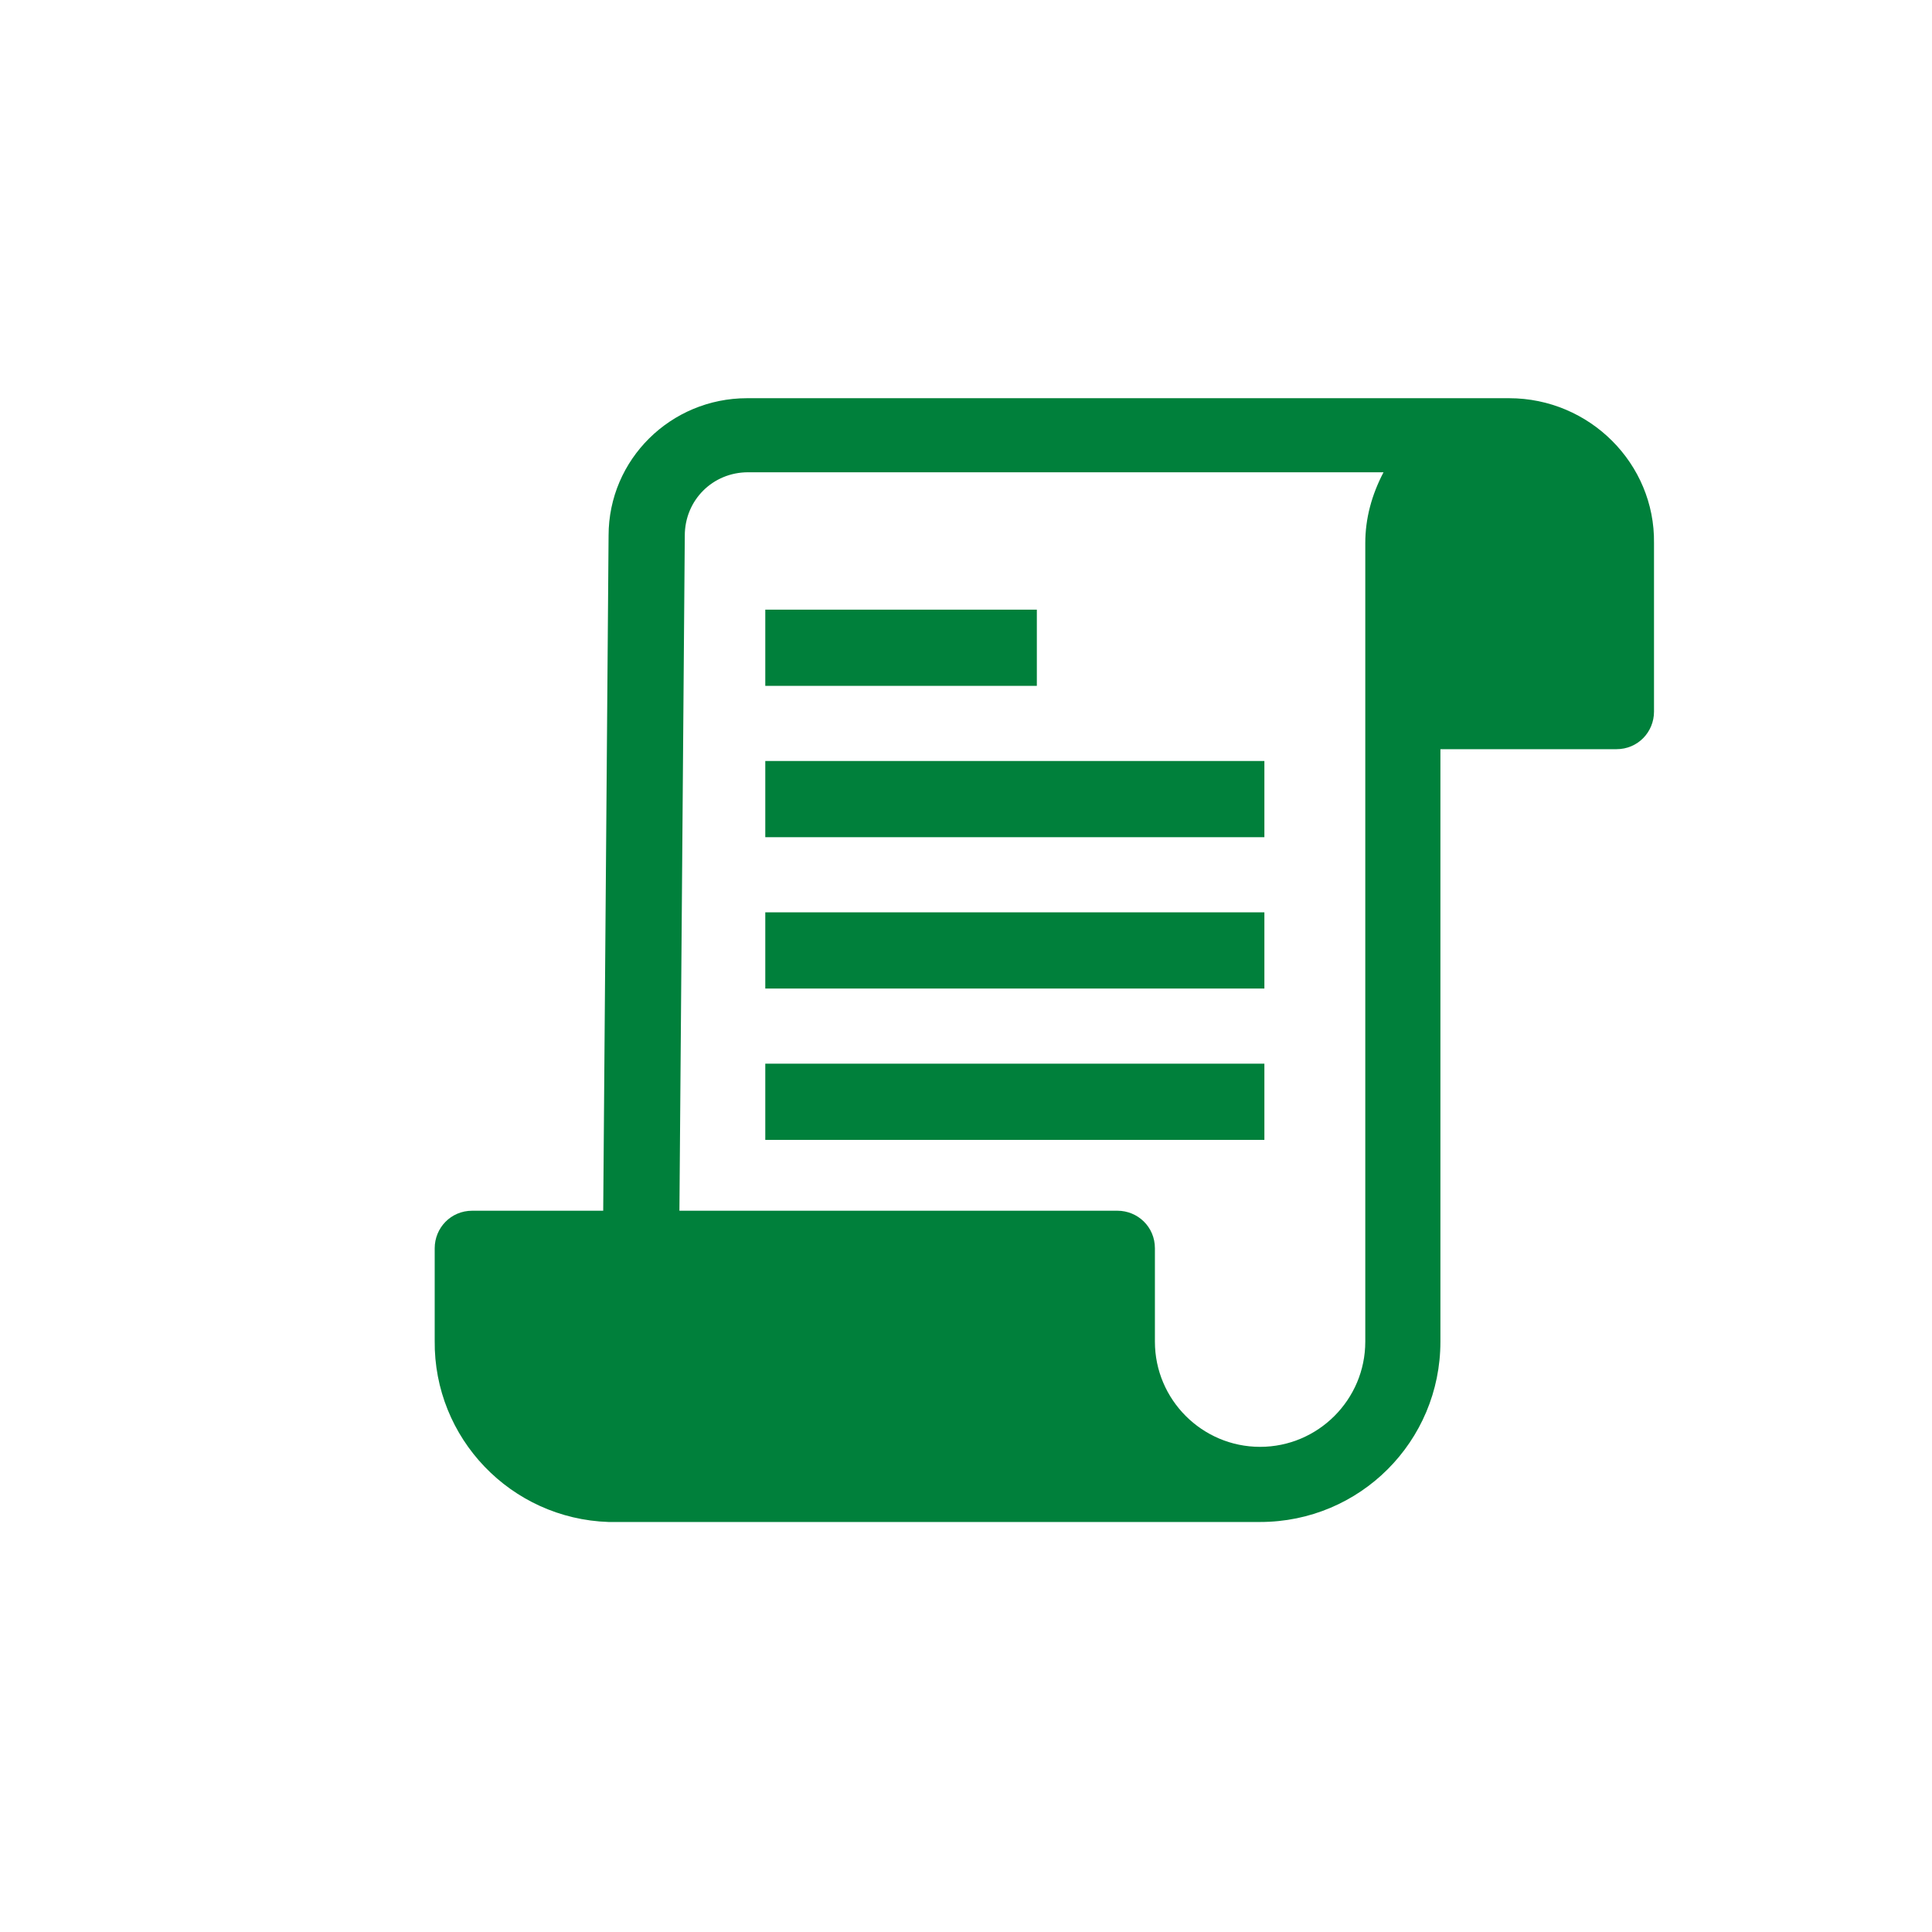
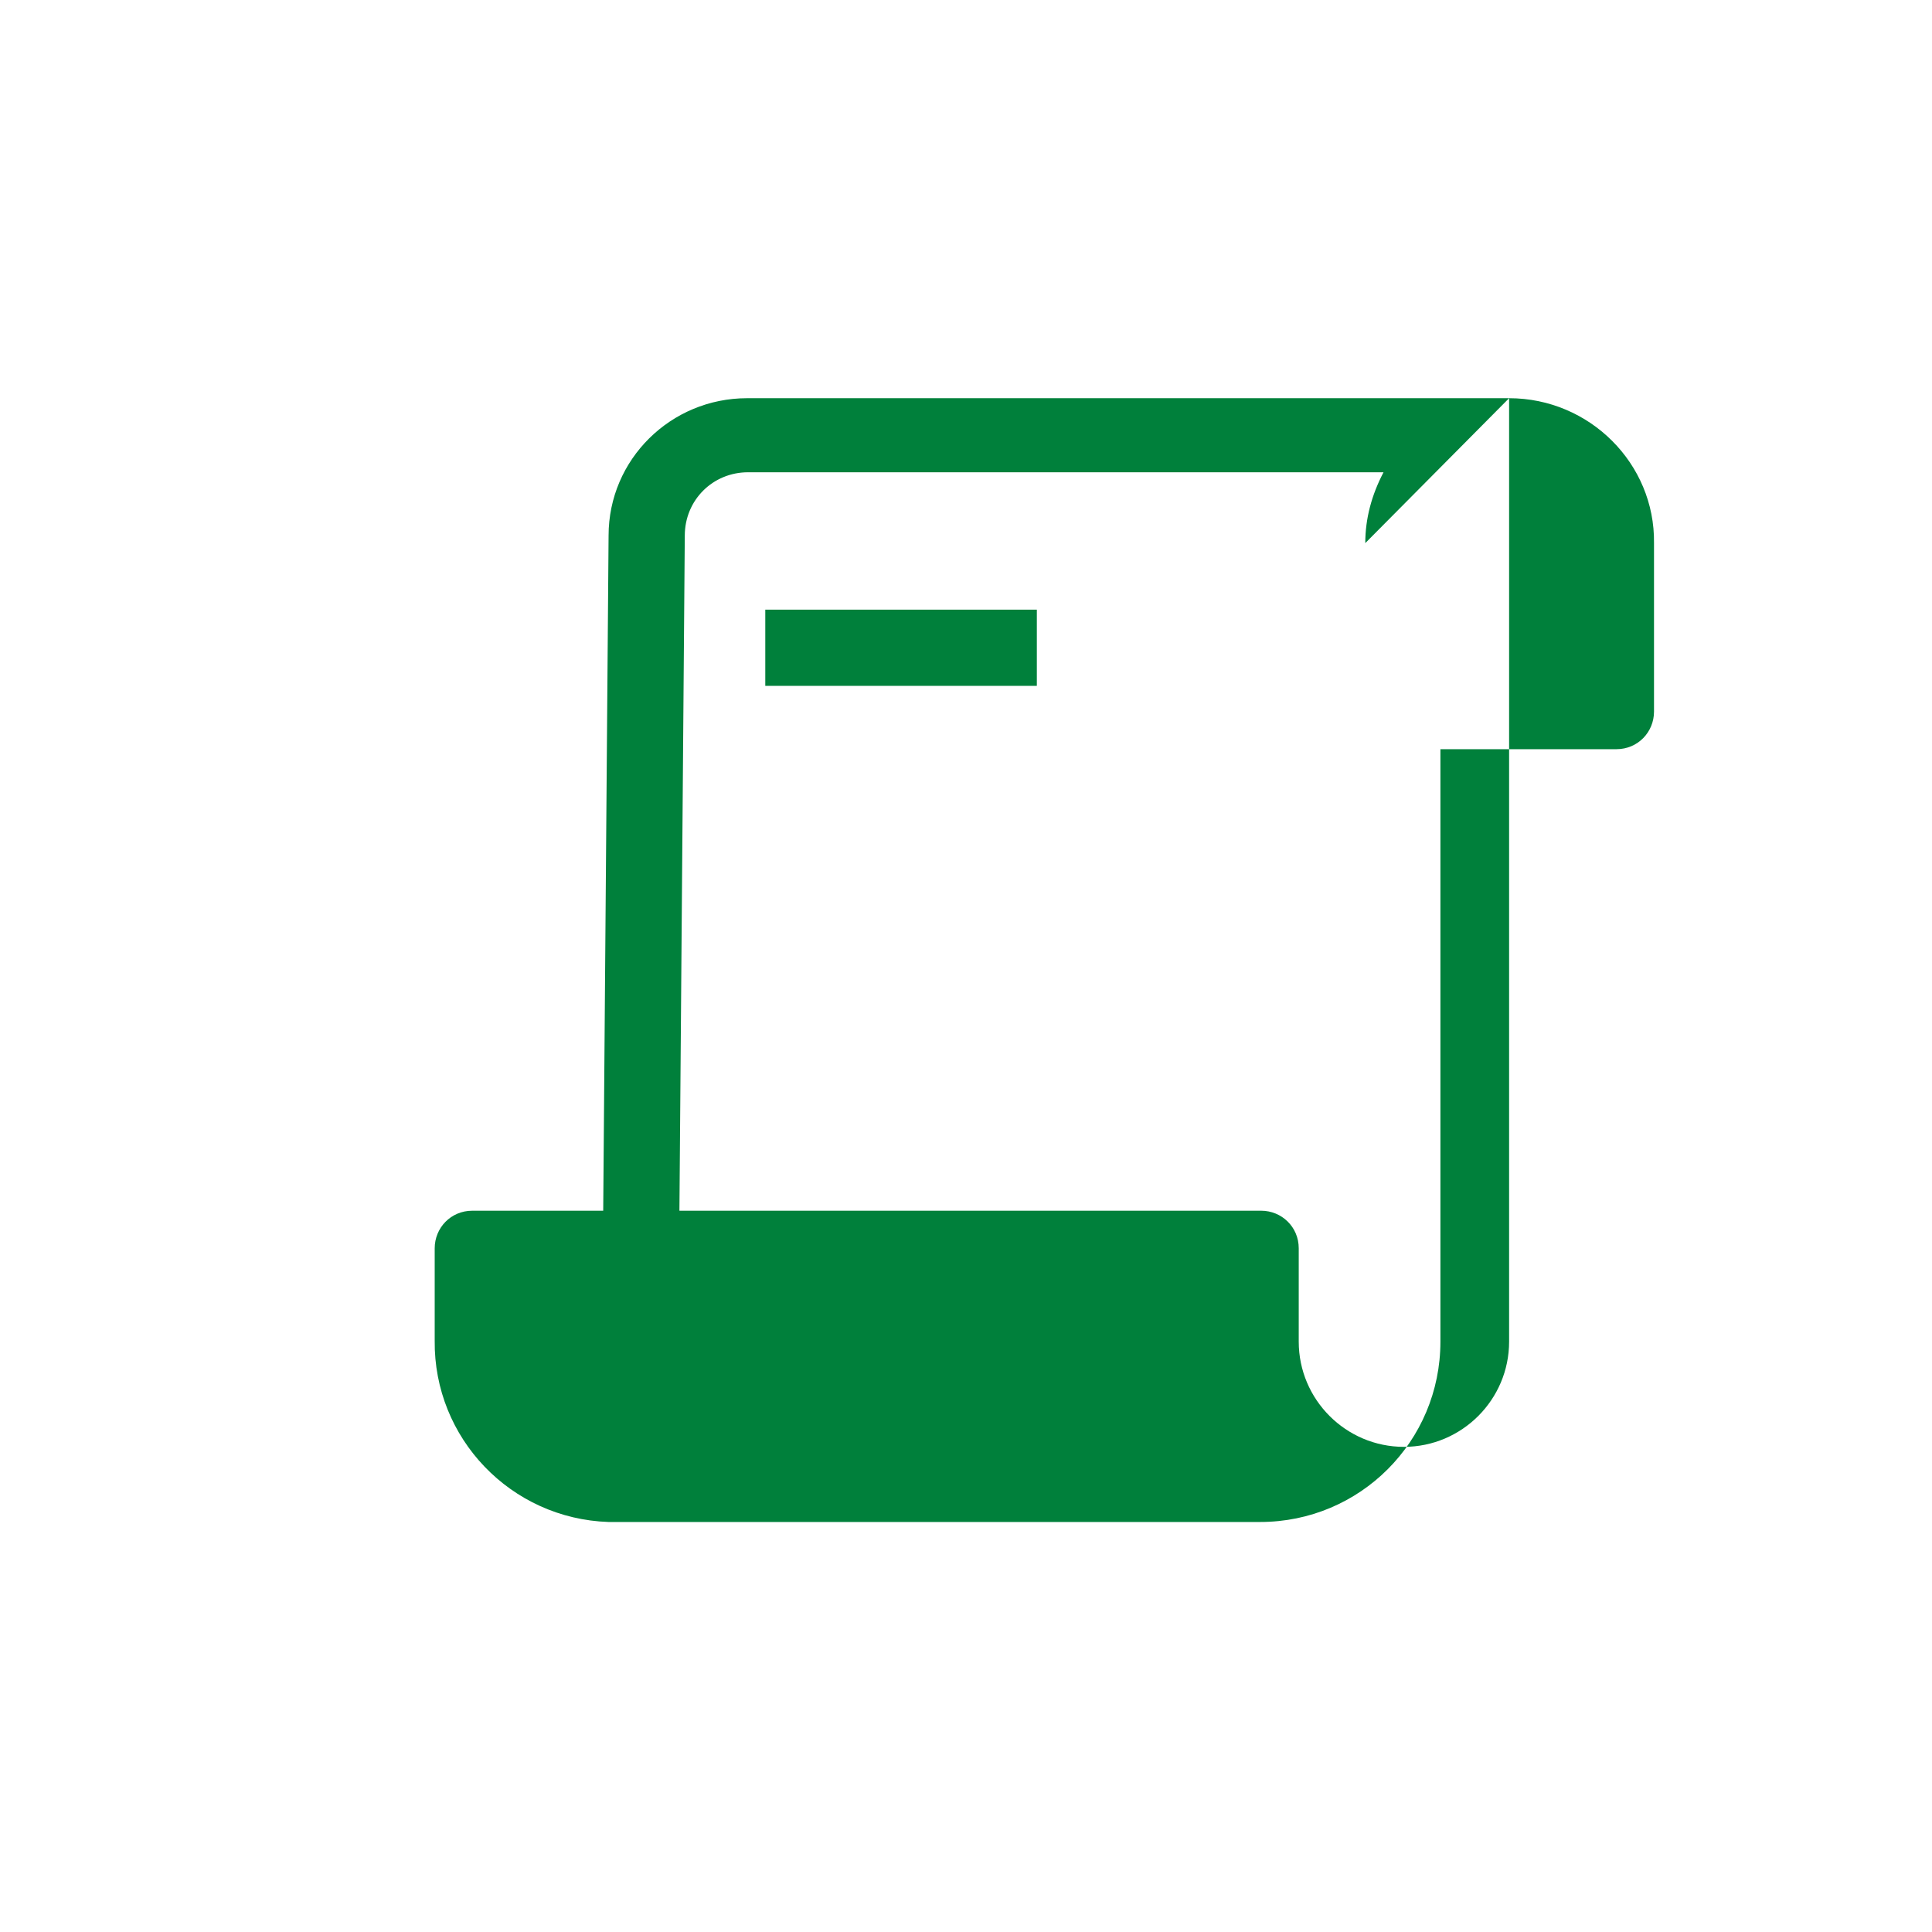
<svg xmlns="http://www.w3.org/2000/svg" version="1.1" x="0px" y="0px" viewBox="0 0 180 180" style="enable-background:new 0 0 180 180;" xml:space="preserve">
  <style type="text/css">
	.st0{fill:#00803B;}
</style>
  <g id="Layer_2">
</g>
  <g id="Layer_1">
    <g>
      <g>
-         <path class="st0" d="M140.6,37.1h-71c-7.1,0-12.9,5.7-12.9,12.8l-0.5,62.9H44c-2,0-3.5,1.6-3.5,3.5v8.6     c-0.1,9.1,7.1,16.6,16.2,16.9h60.7c9.3,0,16.8-7.5,16.8-16.8c0,0,0,0,0,0V69.8h16.4c2,0,3.5-1.6,3.5-3.5V50.6     C154.2,43.2,148.1,37.1,140.6,37.1z M127.2,50.6V125c0,5.4-4.4,9.8-9.8,9.8c-5.4,0-9.8-4.4-9.8-9.8v-8.7c0-2-1.6-3.5-3.5-3.5     H63.3l0.5-62.9c0-3.3,2.6-5.9,5.9-5.9h59.2C127.8,46.1,127.2,48.3,127.2,50.6z" />
+         <path class="st0" d="M140.6,37.1h-71c-7.1,0-12.9,5.7-12.9,12.8l-0.5,62.9H44c-2,0-3.5,1.6-3.5,3.5v8.6     c-0.1,9.1,7.1,16.6,16.2,16.9h60.7c9.3,0,16.8-7.5,16.8-16.8c0,0,0,0,0,0V69.8h16.4c2,0,3.5-1.6,3.5-3.5V50.6     C154.2,43.2,148.1,37.1,140.6,37.1z V125c0,5.4-4.4,9.8-9.8,9.8c-5.4,0-9.8-4.4-9.8-9.8v-8.7c0-2-1.6-3.5-3.5-3.5     H63.3l0.5-62.9c0-3.3,2.6-5.9,5.9-5.9h59.2C127.8,46.1,127.2,48.3,127.2,50.6z" />
        <rect x="71.3" y="56.8" class="st0" width="25.3" height="7.1" />
-         <rect x="71.3" y="70.9" class="st0" width="46.5" height="7.1" />
-         <rect x="71.3" y="85" class="st0" width="46.5" height="7.1" />
-         <rect x="71.3" y="99.1" class="st0" width="46.5" height="7.1" />
      </g>
    </g>
  </g>
</svg>